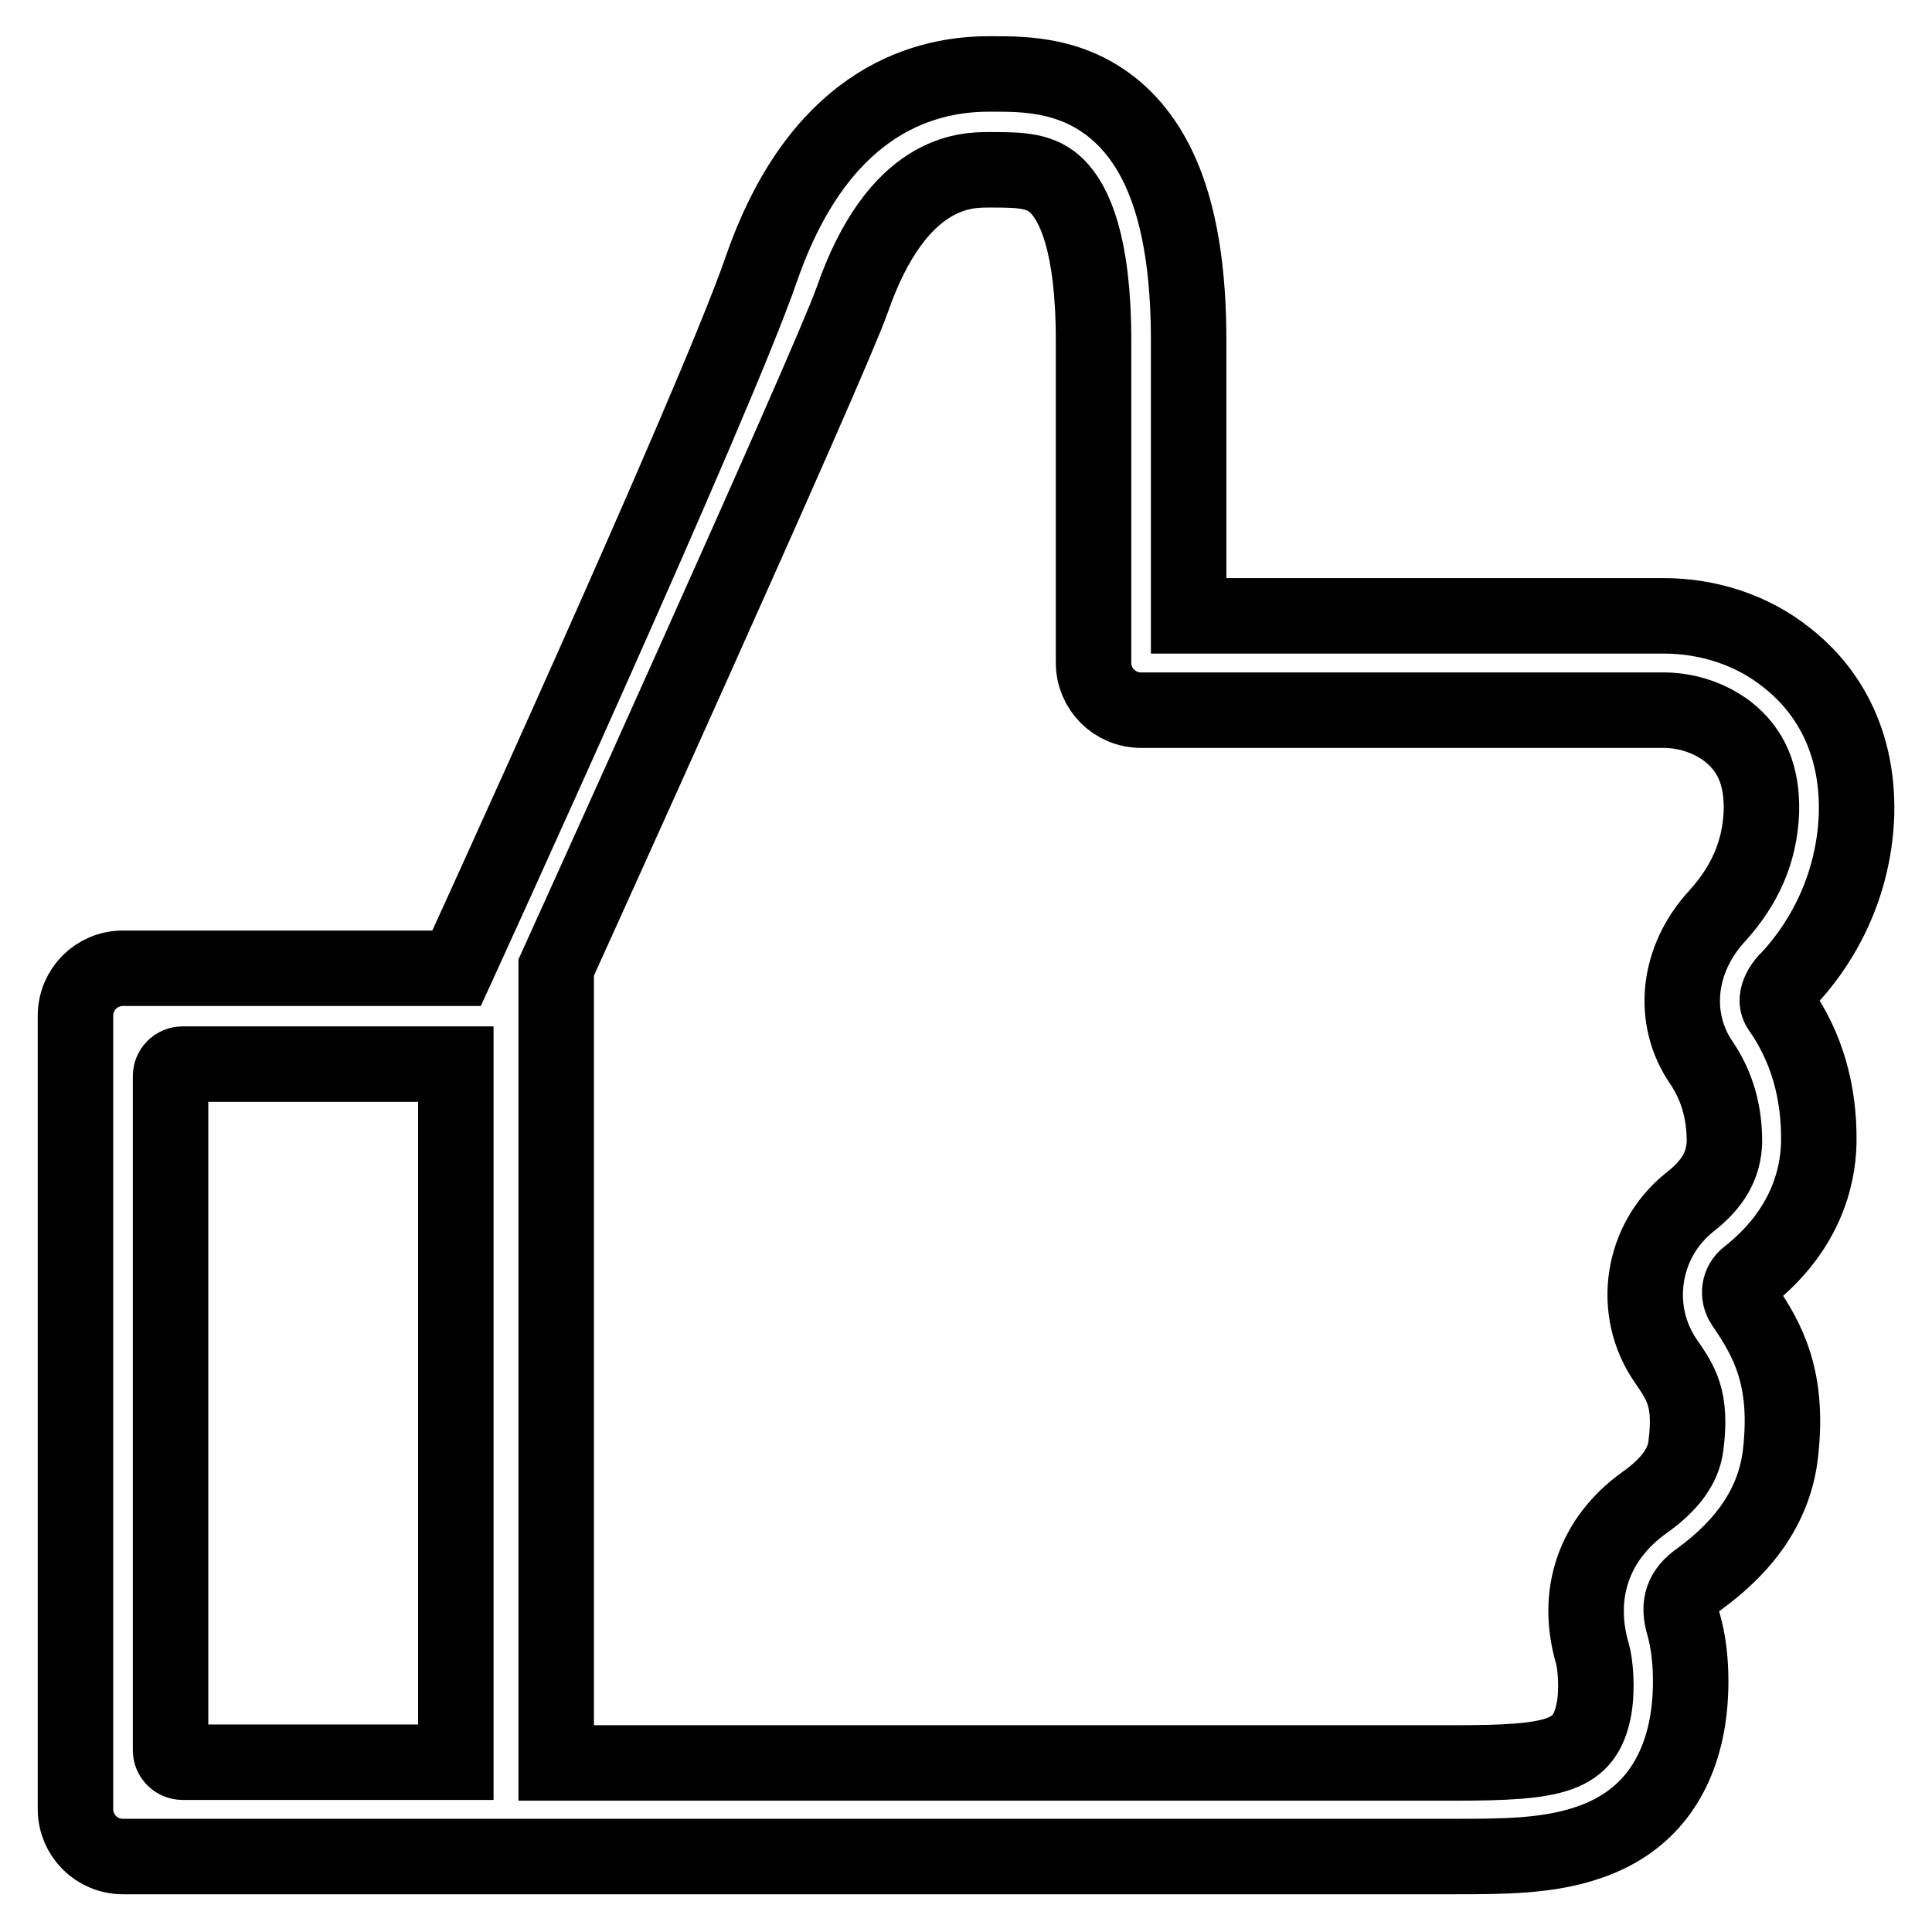
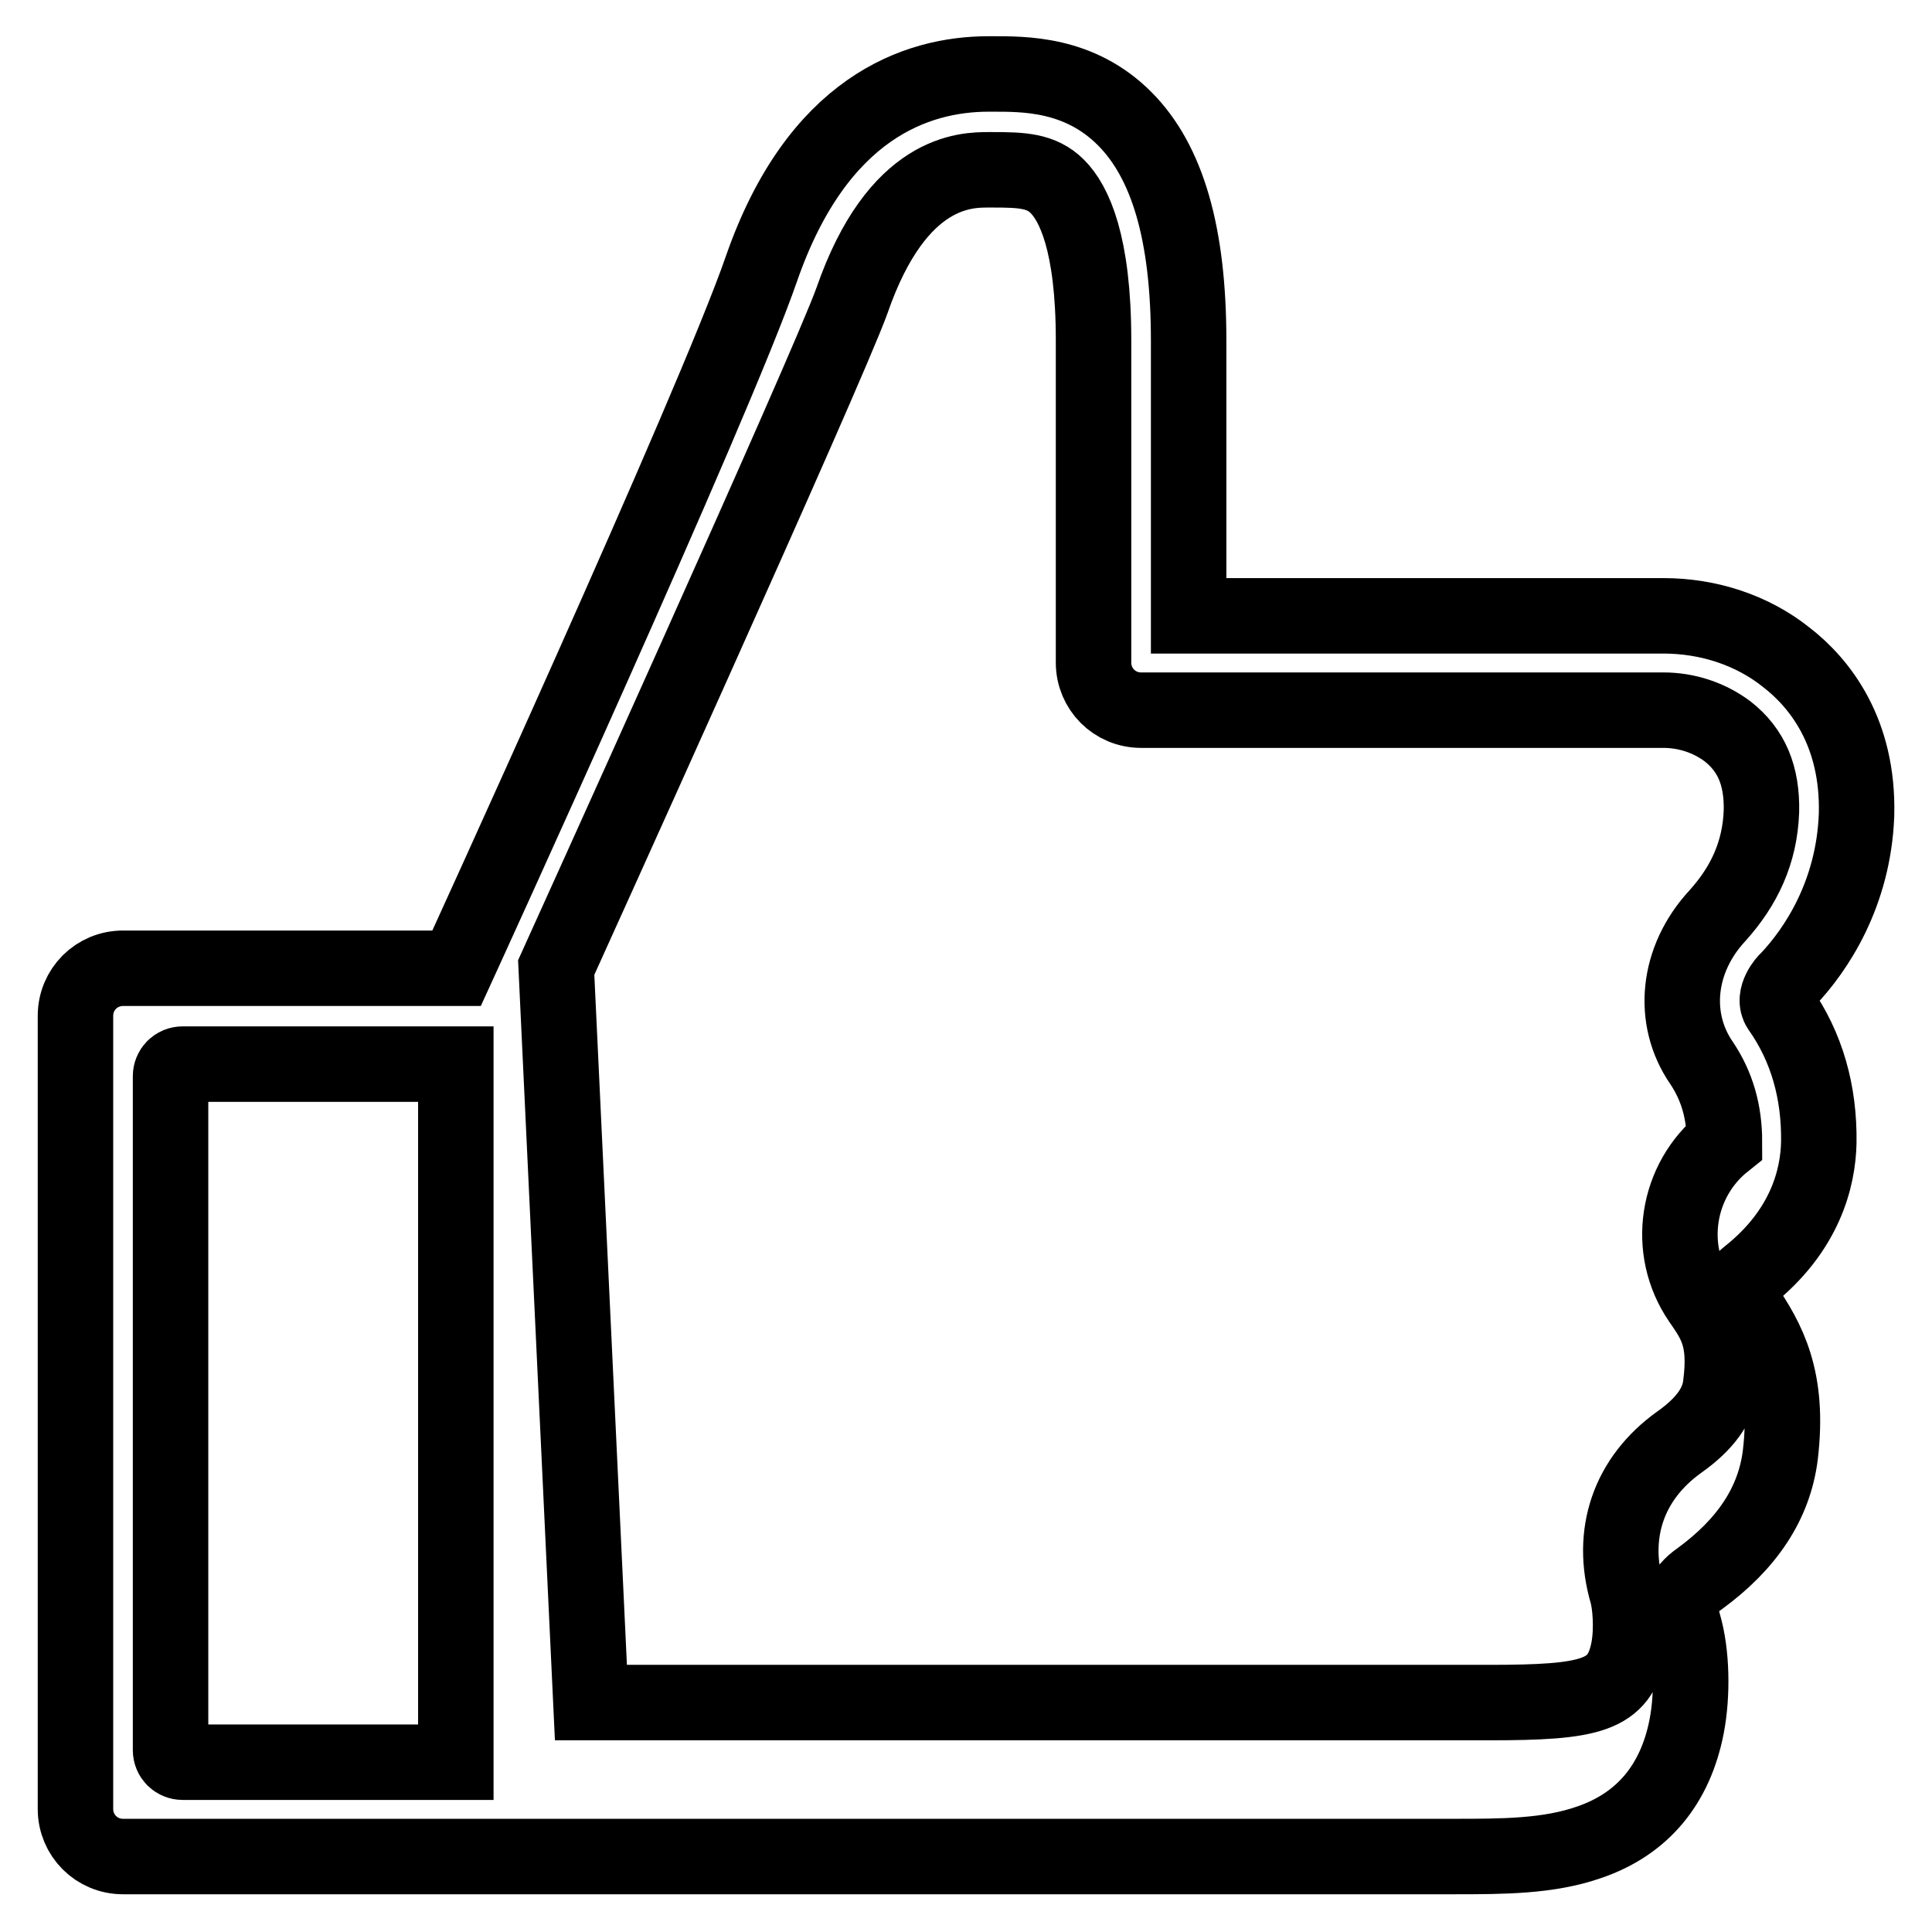
<svg xmlns="http://www.w3.org/2000/svg" version="1.1" x="0px" y="0px" viewBox="0 0 256 256" enable-background="new 0 0 256 256" xml:space="preserve">
  <g>
-     <path stroke-width="10" fill-opacity="0" stroke="#000000" d="M246,108c0.3-11-4.9-17.5-9.3-20.9c-4.5-3.6-10.3-5.5-16.3-5.5h-62.9V45.1c0-14.1-2.8-23.7-8.5-29.4 c-6-6-13.3-5.9-17.6-5.9H131c-9.6,0-22.7,4.5-30.1,25.8c-6.2,18-40.4,92.7-40.4,92.7H16.3c-3.5,0-6.3,2.8-6.3,6.3v105.1 c0,3.5,2.8,6.3,6.3,6.3h176.3c6.5,0,12.6,0,18-1.9c7-2.4,11.4-7.6,12.9-15.4c0.8-4.2,0.7-9.6-0.4-13.4c-0.8-2.7-0.2-4.5,2.1-6.1 c6.3-4.6,9.9-10,10.7-16.4c1.2-10.1-1.6-15.2-4.9-20c-0.8-1.2-0.6-2.8,0.6-3.7c7.6-6,9.3-13,9.4-17.7c0.1-6.7-1.6-12.7-5.2-17.8 c-1-1.5,0.8-3.6,1.1-3.8C240.6,125.9,245.6,118.5,246,108L246,108z M60.4,233.5H24.2c-0.9,0-1.6-0.7-1.6-1.6v-89.3 c0-0.9,0.7-1.6,1.6-1.6h36.2V233.5z M73.7,128.2c0,0,36-79.4,39.2-88.4c6-17.3,15.1-17.3,18.1-17.3h0.5c3.9,0,6.5,0.1,8.6,2.2 c2.2,2.2,4.8,7.5,4.8,20.4v42.7c0,3.5,2.8,6.3,6.3,6.3h69.2c3.1,0,6.1,1,8.5,2.8c3.2,2.5,4.6,5.9,4.5,10.6 c-0.2,5.5-2.3,9.9-5.8,13.8c-5.4,5.8-6.2,13.7-2.1,19.6c2,3,3,6.4,3,10.4c-0.1,3.1-1.5,5.6-4.6,8c-6.4,5.1-7.8,14.3-3.2,21 c2,2.9,3.5,5,2.7,11.2c-0.3,2.7-2.1,5.2-5.5,7.6c-6.7,4.8-9.2,12.1-6.9,20c0.4,1.4,0.7,4.7,0.2,7.4c-1.2,6.2-4.9,7.1-18.5,7.1h-119 L73.7,128.2z" />
+     <path stroke-width="10" fill-opacity="0" stroke="#000000" d="M246,108c0.3-11-4.9-17.5-9.3-20.9c-4.5-3.6-10.3-5.5-16.3-5.5h-62.9V45.1c0-14.1-2.8-23.7-8.5-29.4 c-6-6-13.3-5.9-17.6-5.9H131c-9.6,0-22.7,4.5-30.1,25.8c-6.2,18-40.4,92.7-40.4,92.7H16.3c-3.5,0-6.3,2.8-6.3,6.3v105.1 c0,3.5,2.8,6.3,6.3,6.3h176.3c6.5,0,12.6,0,18-1.9c7-2.4,11.4-7.6,12.9-15.4c0.8-4.2,0.7-9.6-0.4-13.4c-0.8-2.7-0.2-4.5,2.1-6.1 c6.3-4.6,9.9-10,10.7-16.4c1.2-10.1-1.6-15.2-4.9-20c-0.8-1.2-0.6-2.8,0.6-3.7c7.6-6,9.3-13,9.4-17.7c0.1-6.7-1.6-12.7-5.2-17.8 c-1-1.5,0.8-3.6,1.1-3.8C240.6,125.9,245.6,118.5,246,108L246,108z M60.4,233.5H24.2c-0.9,0-1.6-0.7-1.6-1.6v-89.3 c0-0.9,0.7-1.6,1.6-1.6h36.2V233.5z M73.7,128.2c0,0,36-79.4,39.2-88.4c6-17.3,15.1-17.3,18.1-17.3h0.5c3.9,0,6.5,0.1,8.6,2.2 c2.2,2.2,4.8,7.5,4.8,20.4v42.7c0,3.5,2.8,6.3,6.3,6.3h69.2c3.1,0,6.1,1,8.5,2.8c3.2,2.5,4.6,5.9,4.5,10.6 c-0.2,5.5-2.3,9.9-5.8,13.8c-5.4,5.8-6.2,13.7-2.1,19.6c2,3,3,6.4,3,10.4c-6.4,5.1-7.8,14.3-3.2,21 c2,2.9,3.5,5,2.7,11.2c-0.3,2.7-2.1,5.2-5.5,7.6c-6.7,4.8-9.2,12.1-6.9,20c0.4,1.4,0.7,4.7,0.2,7.4c-1.2,6.2-4.9,7.1-18.5,7.1h-119 L73.7,128.2z" />
  </g>
</svg>